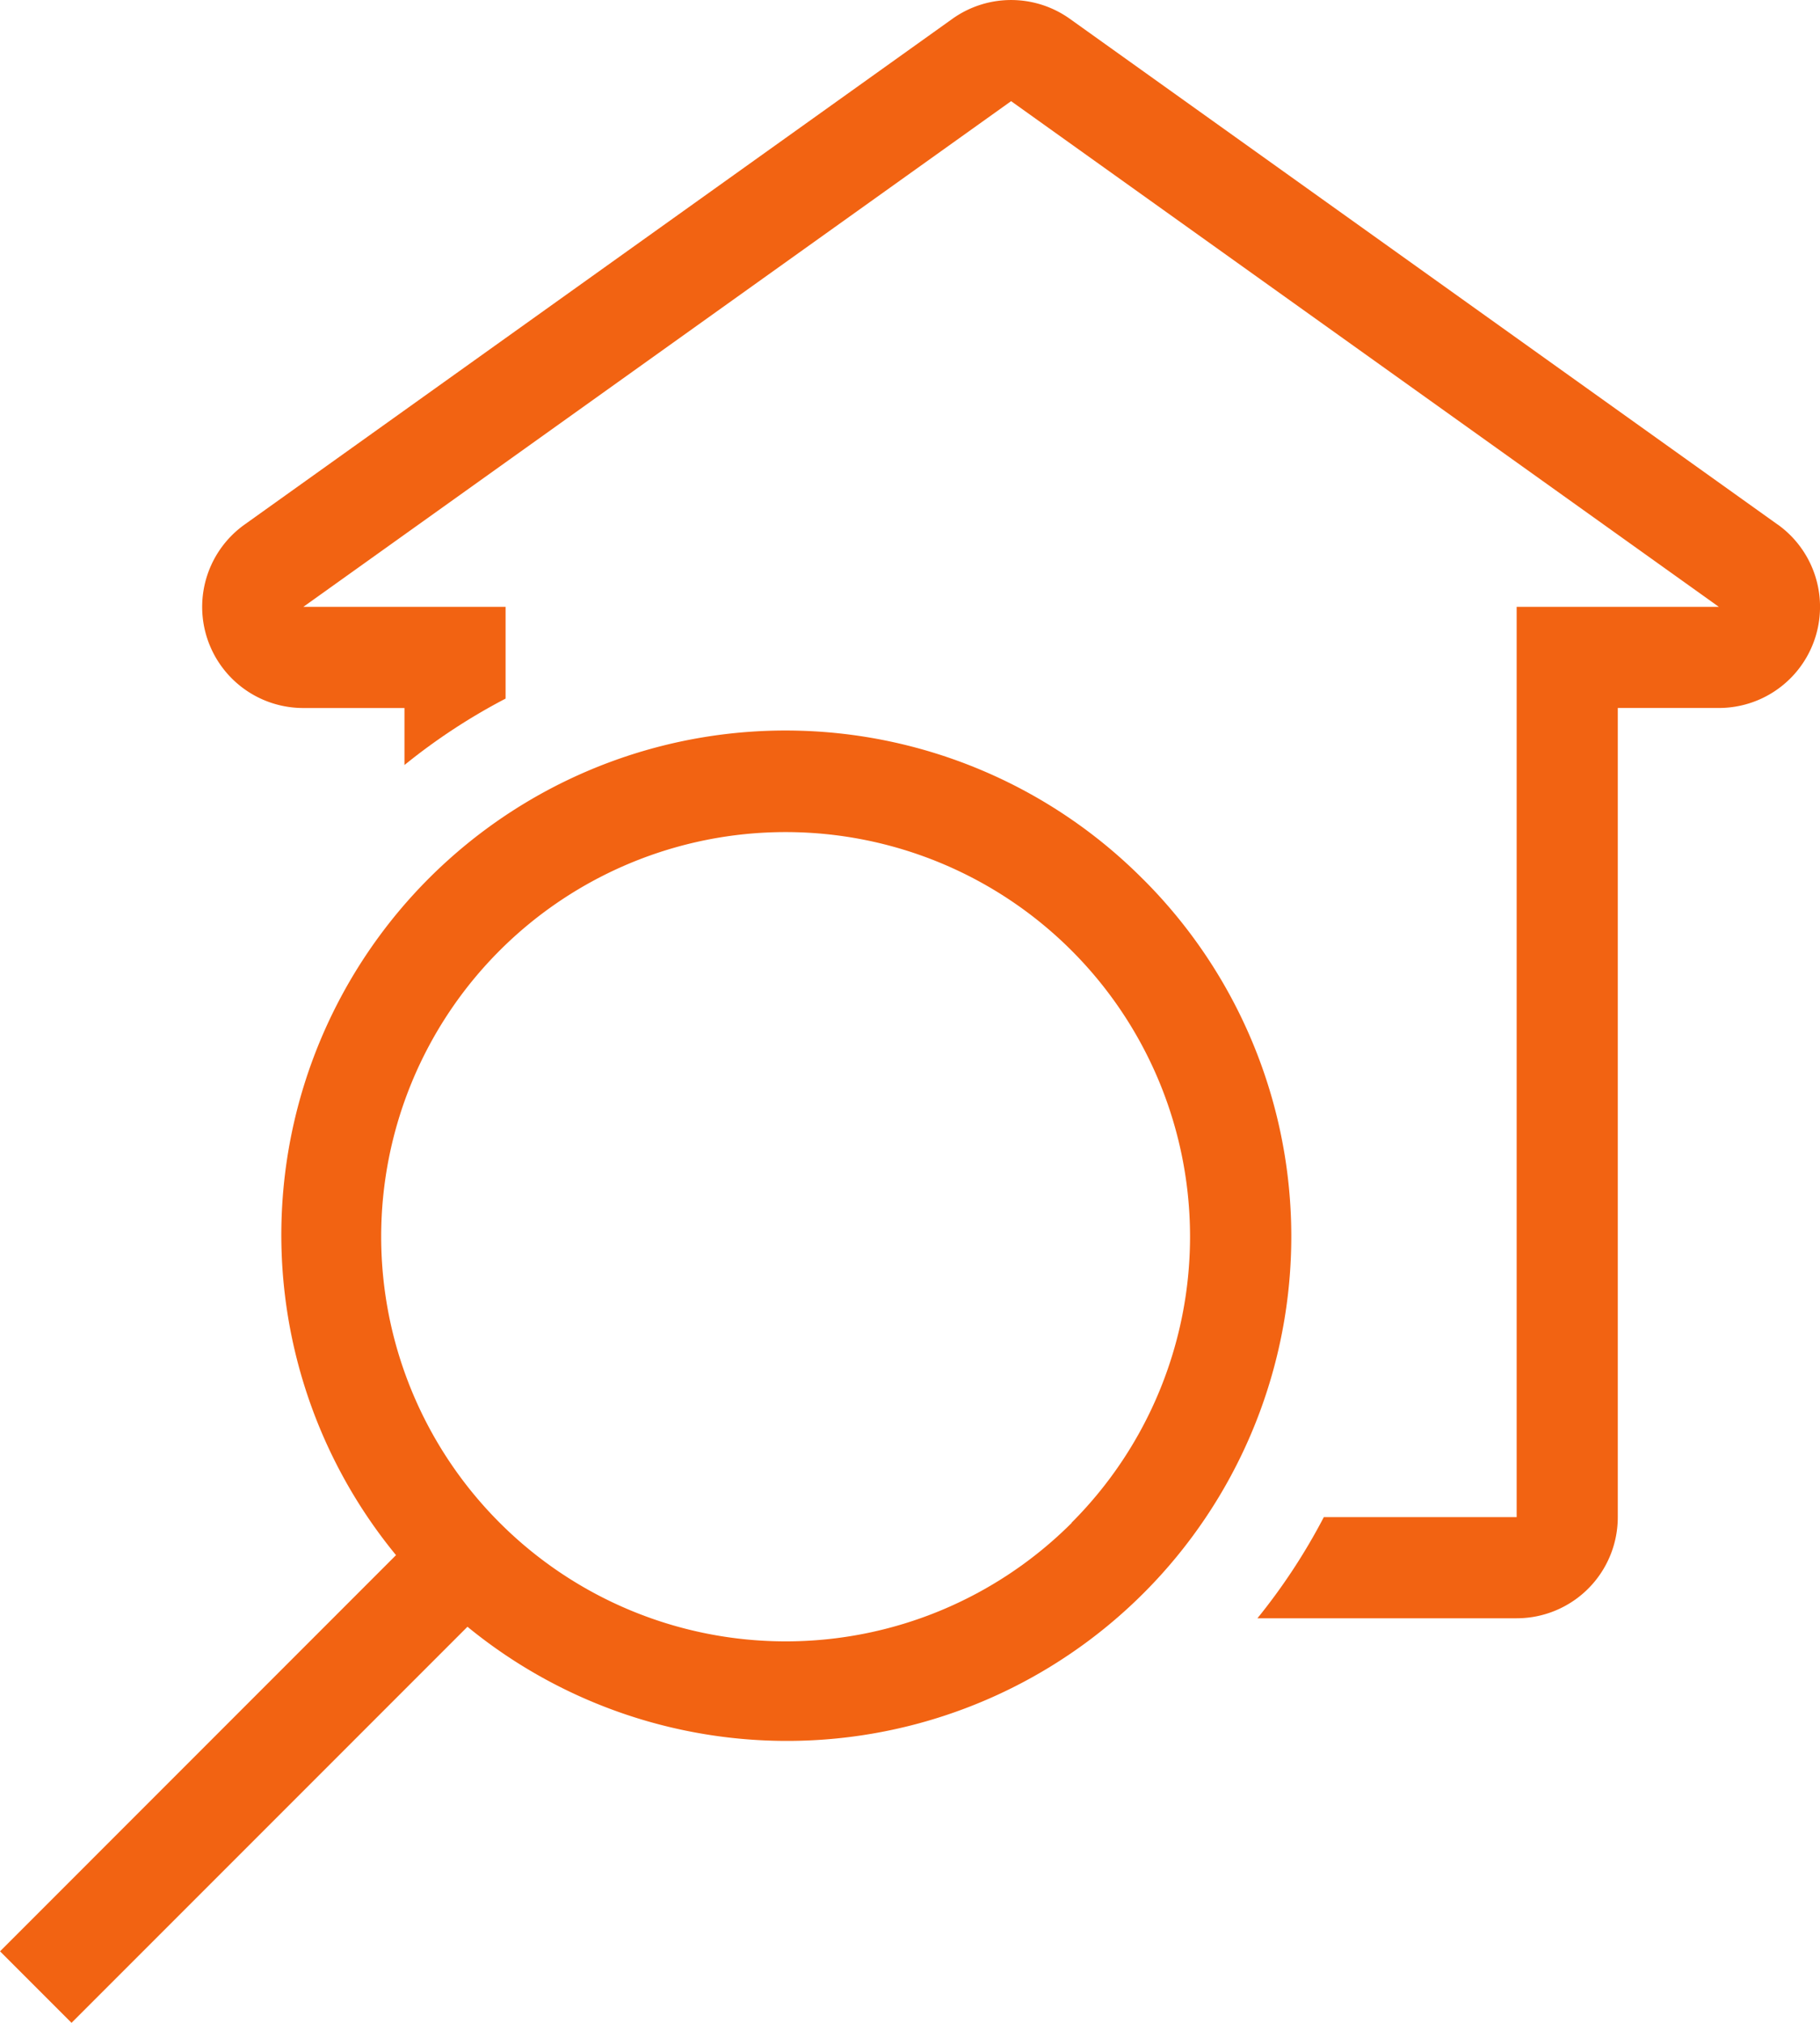
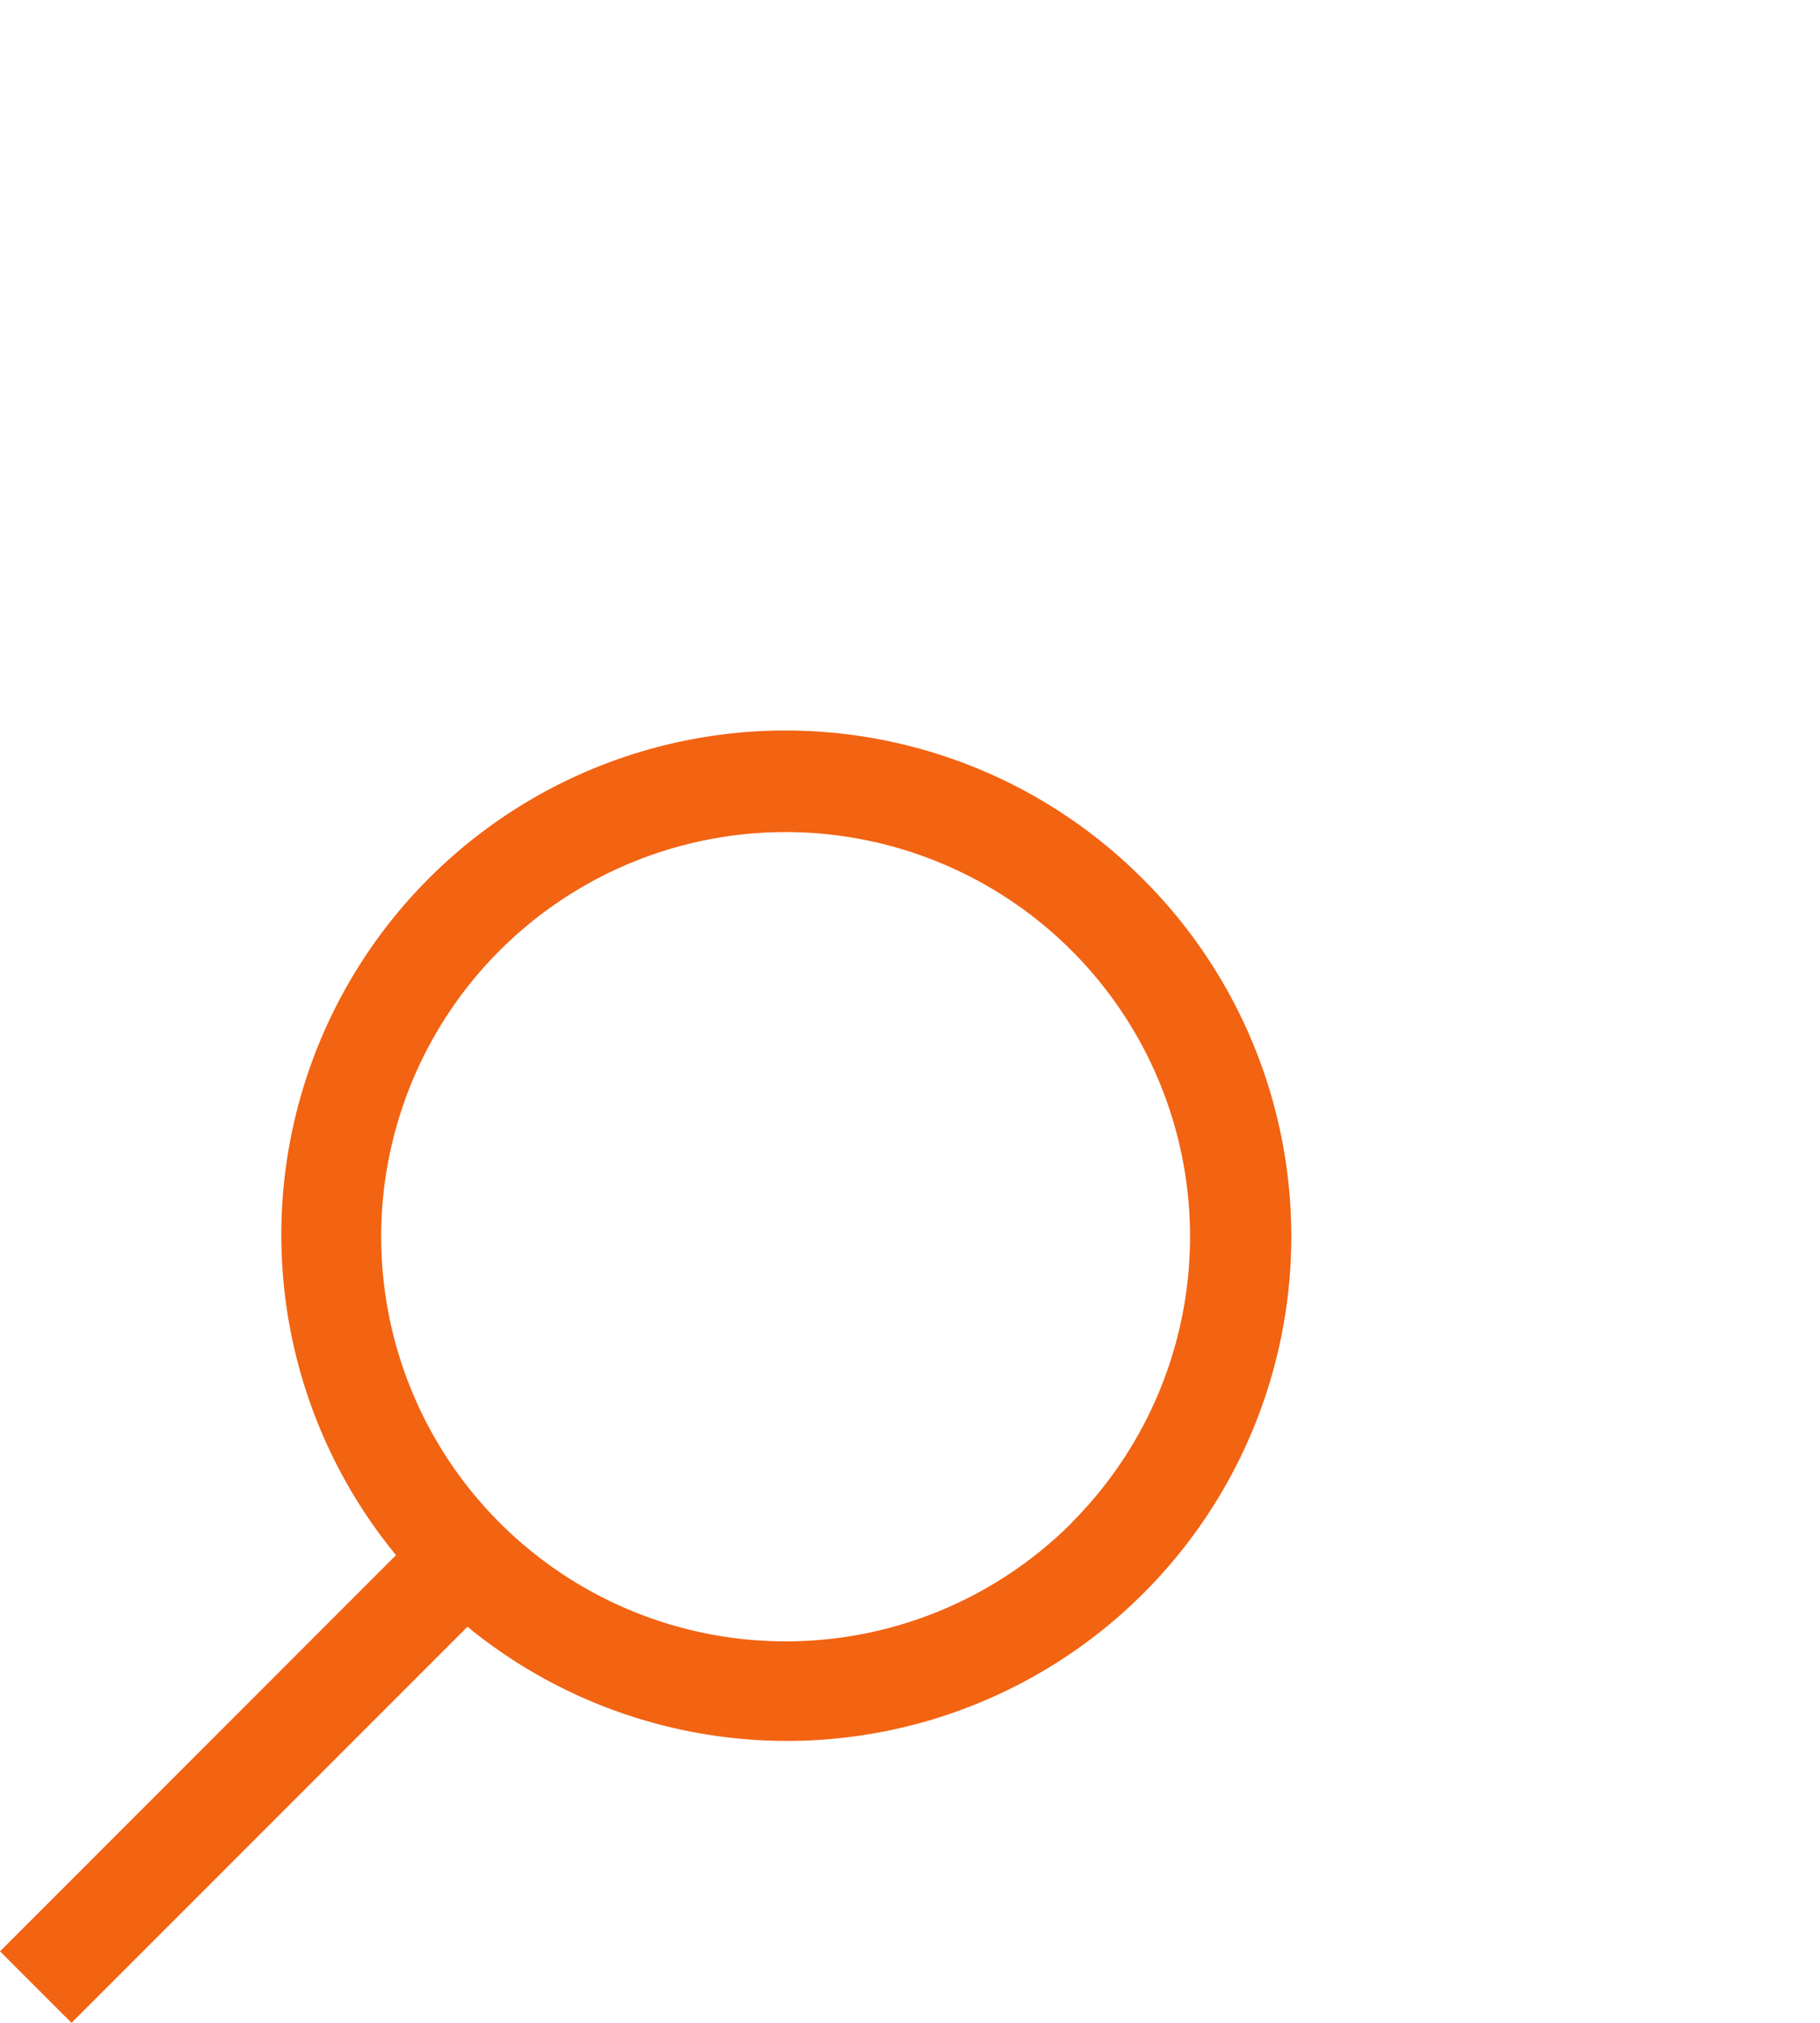
<svg xmlns="http://www.w3.org/2000/svg" width="48.935" height="54.372" viewBox="0 0 48.935 54.372">
  <g id="house" transform="translate(0 0)">
    <g id="Group_658" data-name="Group 658" transform="translate(5.437 0)">
      <g id="Group_657" data-name="Group 657">
-         <path id="Path_815" data-name="Path 815" d="M119.156,14.1,100.126.507a2.719,2.719,0,0,0-3.161,0L77.935,14.1a2.718,2.718,0,0,0,1.58,4.931h2.719v1.532a16.219,16.219,0,0,1,2.719-1.785V16.312H79.515L98.545,2.719l19.03,13.593h-5.437V40.779h-5.185a16.265,16.265,0,0,1-1.785,2.719h6.97a2.718,2.718,0,0,0,2.719-2.719V19.03h2.719a2.719,2.719,0,0,0,1.581-4.931Z" transform="translate(-76.796 0)" fill="#f26312" />
-       </g>
+         </g>
    </g>
    <g id="Group_660" data-name="Group 660" transform="translate(0 19.654)">
      <g id="Group_659" data-name="Group 659">
        <path id="Path_816" data-name="Path 816" d="M56.335,189.052a13.557,13.557,0,0,0-20.088,18.166L25.6,217.867l1.922,1.922,10.646-10.646a13.56,13.56,0,0,0,18.168-20.091Zm-1.922,17.3a10.872,10.872,0,0,1-15.374,0l-.008-.008a10.874,10.874,0,1,1,15.382,0Z" transform="translate(-25.599 -185.071)" fill="#f26312" />
      </g>
    </g>
  </g>
</svg>